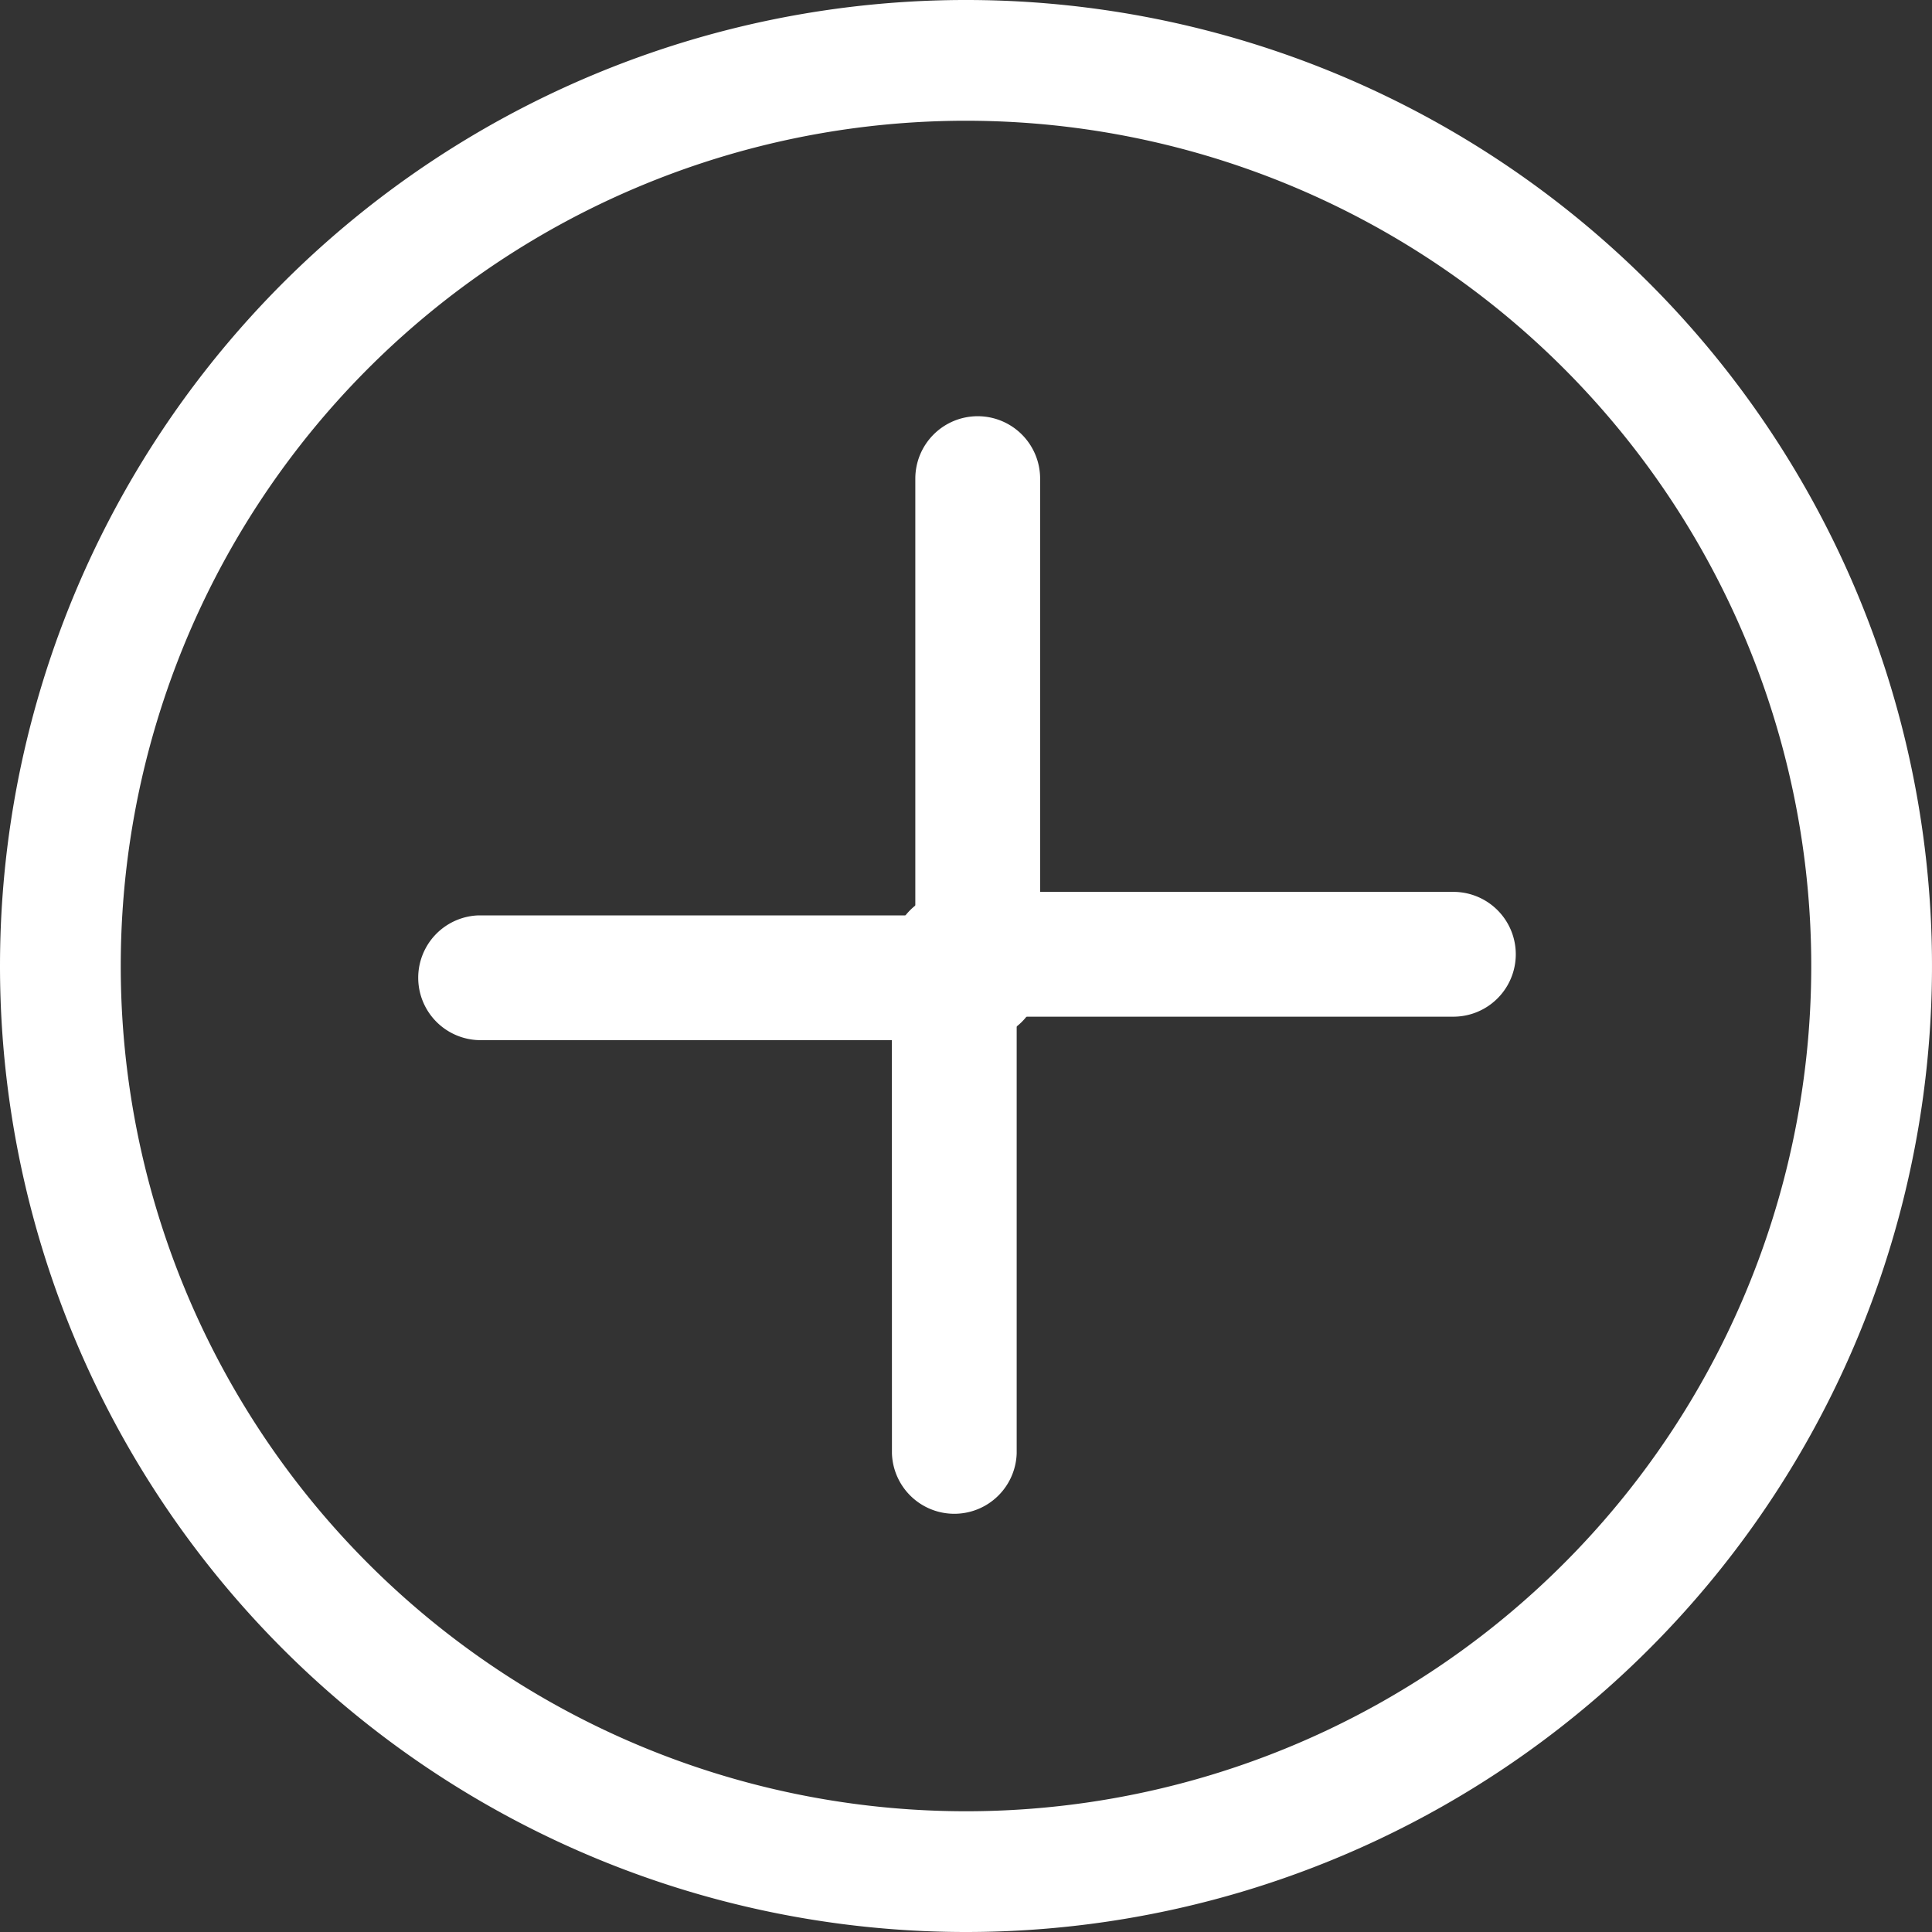
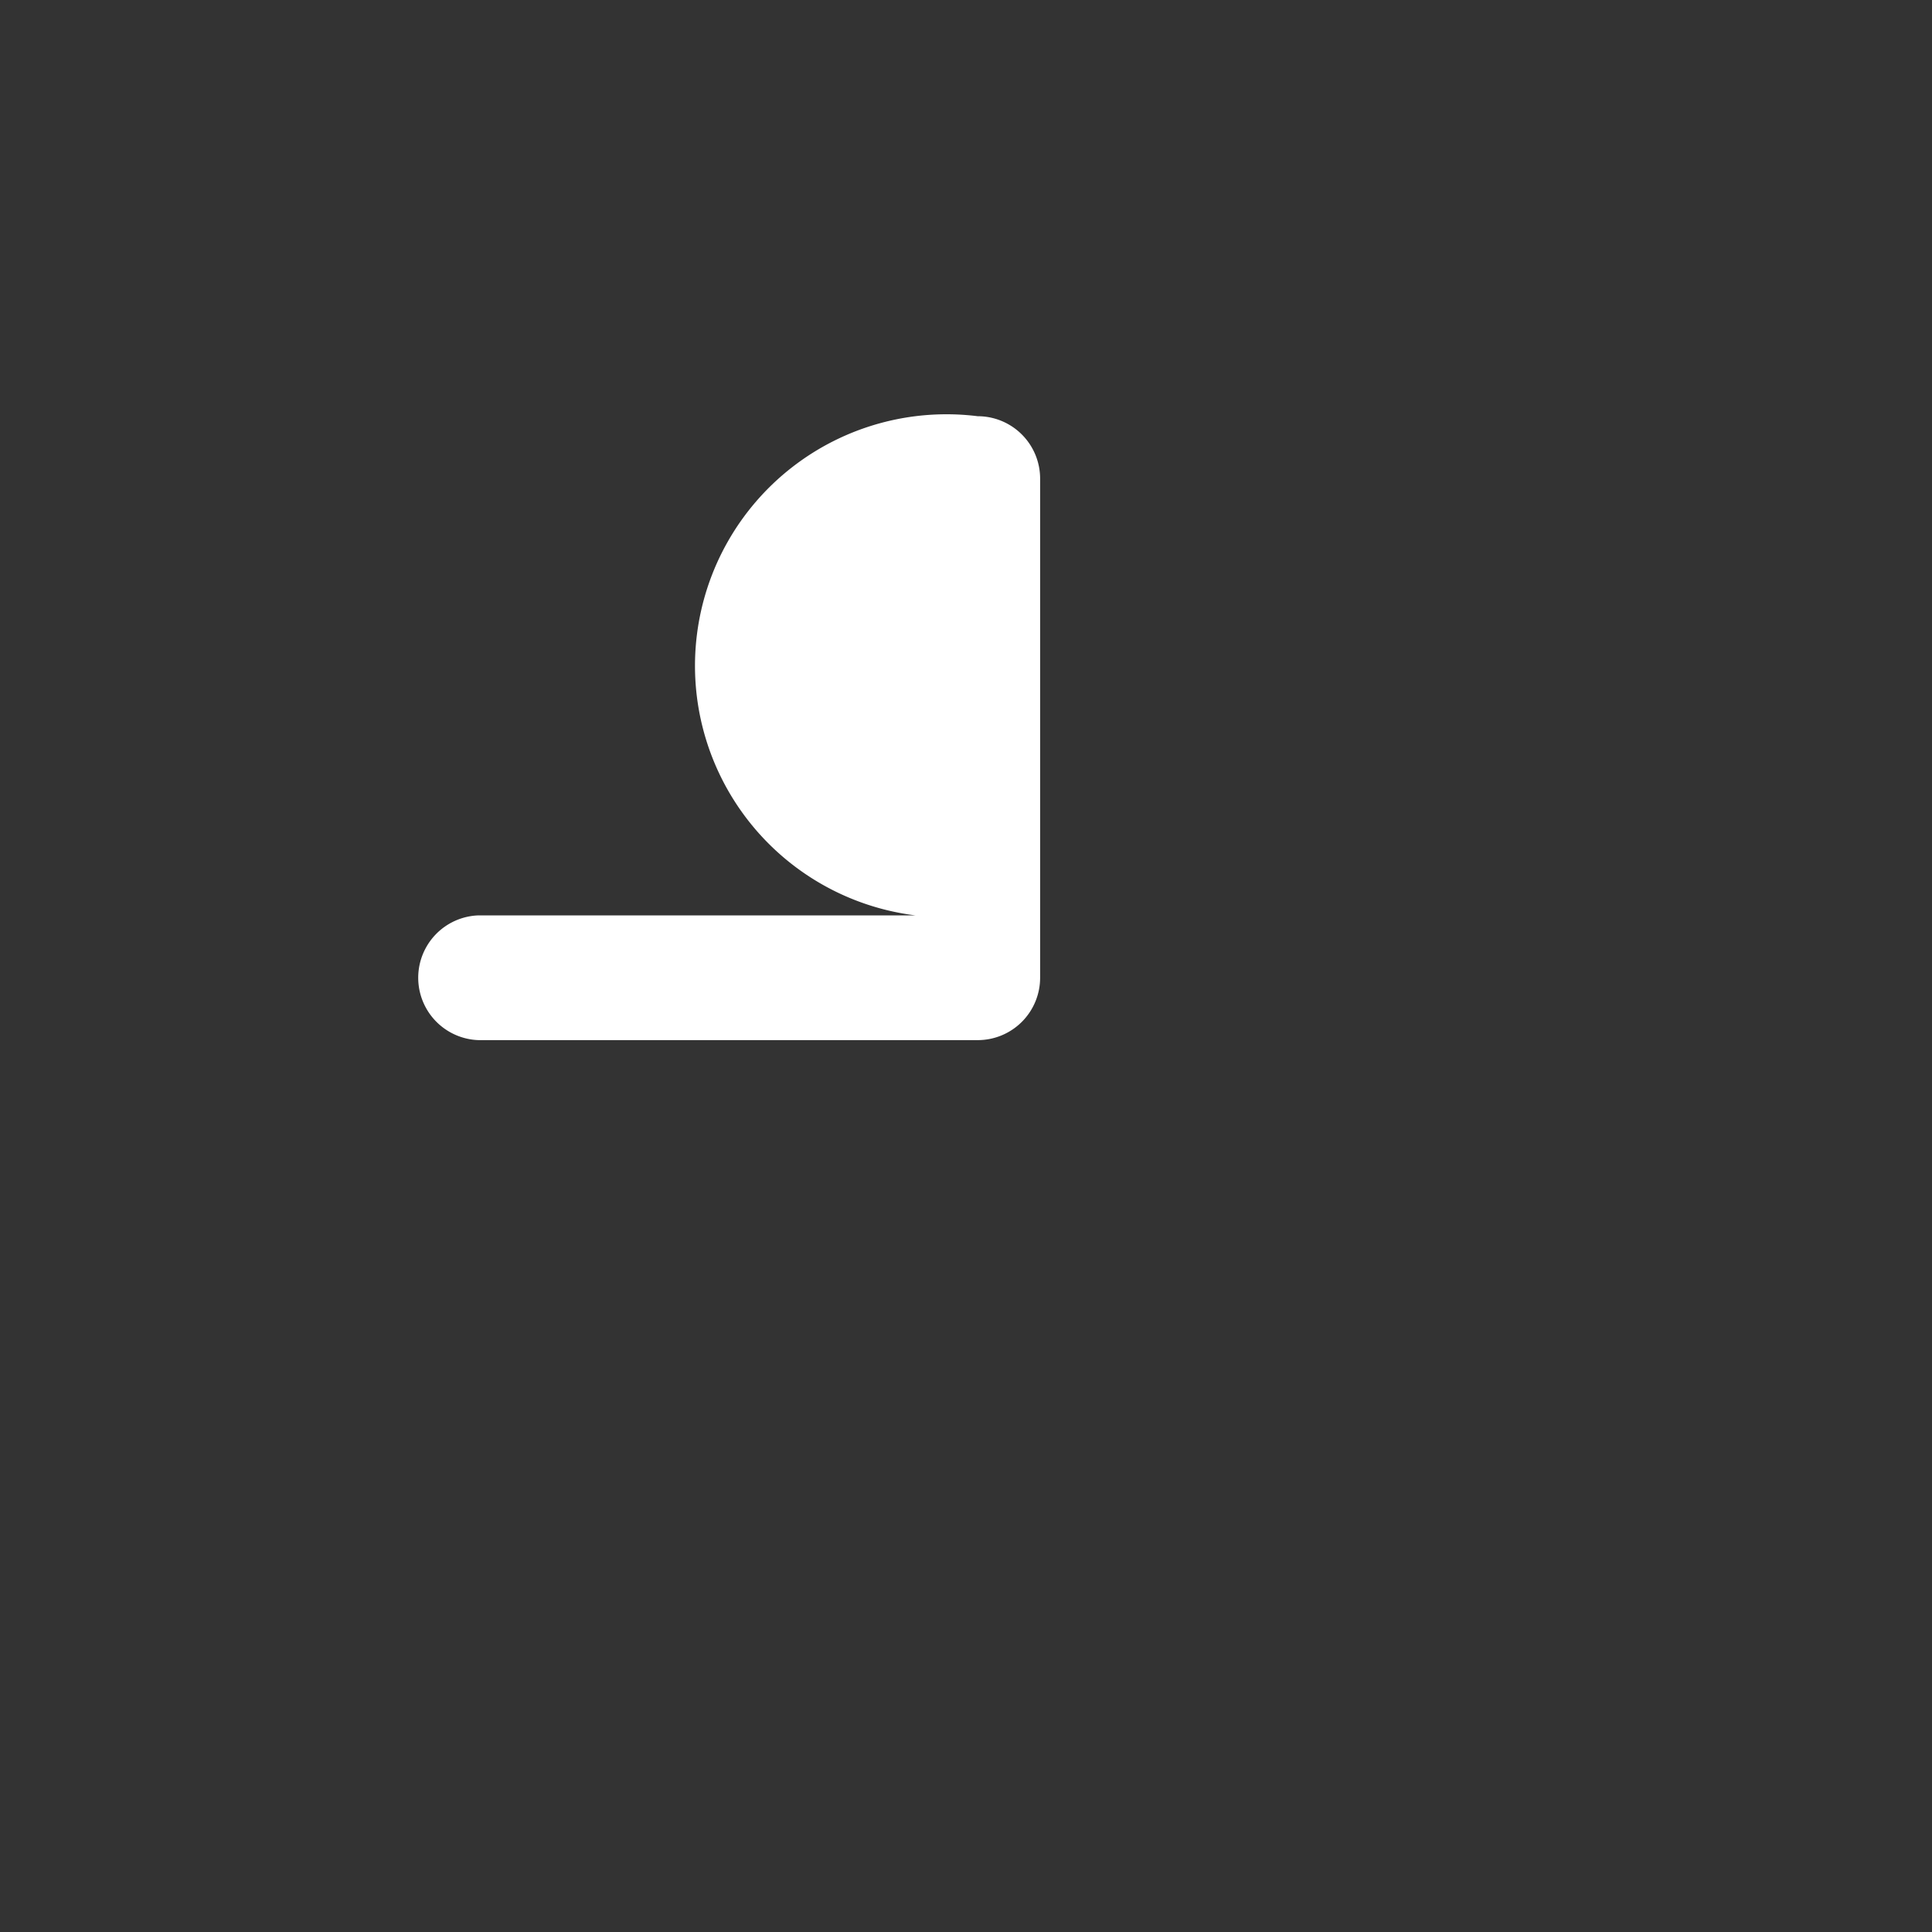
<svg xmlns="http://www.w3.org/2000/svg" id="plus-circle" width="30" height="30" viewBox="0 0 30 30">
  <rect x="0" y="0" width="30" height="30" fill="#333333" stroke="none" />
-   <path id="Path_187" data-name="Path 187" d="M16.594,7.875a.969.969,0,0,1,.969.969v7.75a.969.969,0,0,1-.969.969H8.844a.969.969,0,0,1,0-1.937h6.781V8.844A.969.969,0,0,1,16.594,7.875Z" transform="translate(-1.412 -1.412)" fill="#fff" fill-rule="evenodd" />
-   <path id="Path_188" data-name="Path 188" d="M16.875,17.844a.969.969,0,0,1,.969-.969h7.75a.969.969,0,0,1,0,1.938H18.813v6.781a.969.969,0,0,1-1.937,0Z" transform="translate(-3.026 -3.026)" fill="#fff" fill-rule="evenodd" />
-   <path id="Path_189" data-name="Path 189" d="M15,28.125A13.125,13.125,0,1,0,1.875,15,13.125,13.125,0,0,0,15,28.125ZM15,30A15,15,0,1,0,0,15,15,15,0,0,0,15,30Z" fill="#fff" fill-rule="evenodd" />
+   <path id="Path_187" data-name="Path 187" d="M16.594,7.875a.969.969,0,0,1,.969.969v7.75a.969.969,0,0,1-.969.969H8.844a.969.969,0,0,1,0-1.937h6.781A.969.969,0,0,1,16.594,7.875Z" transform="translate(-1.412 -1.412)" fill="#fff" fill-rule="evenodd" />
</svg>